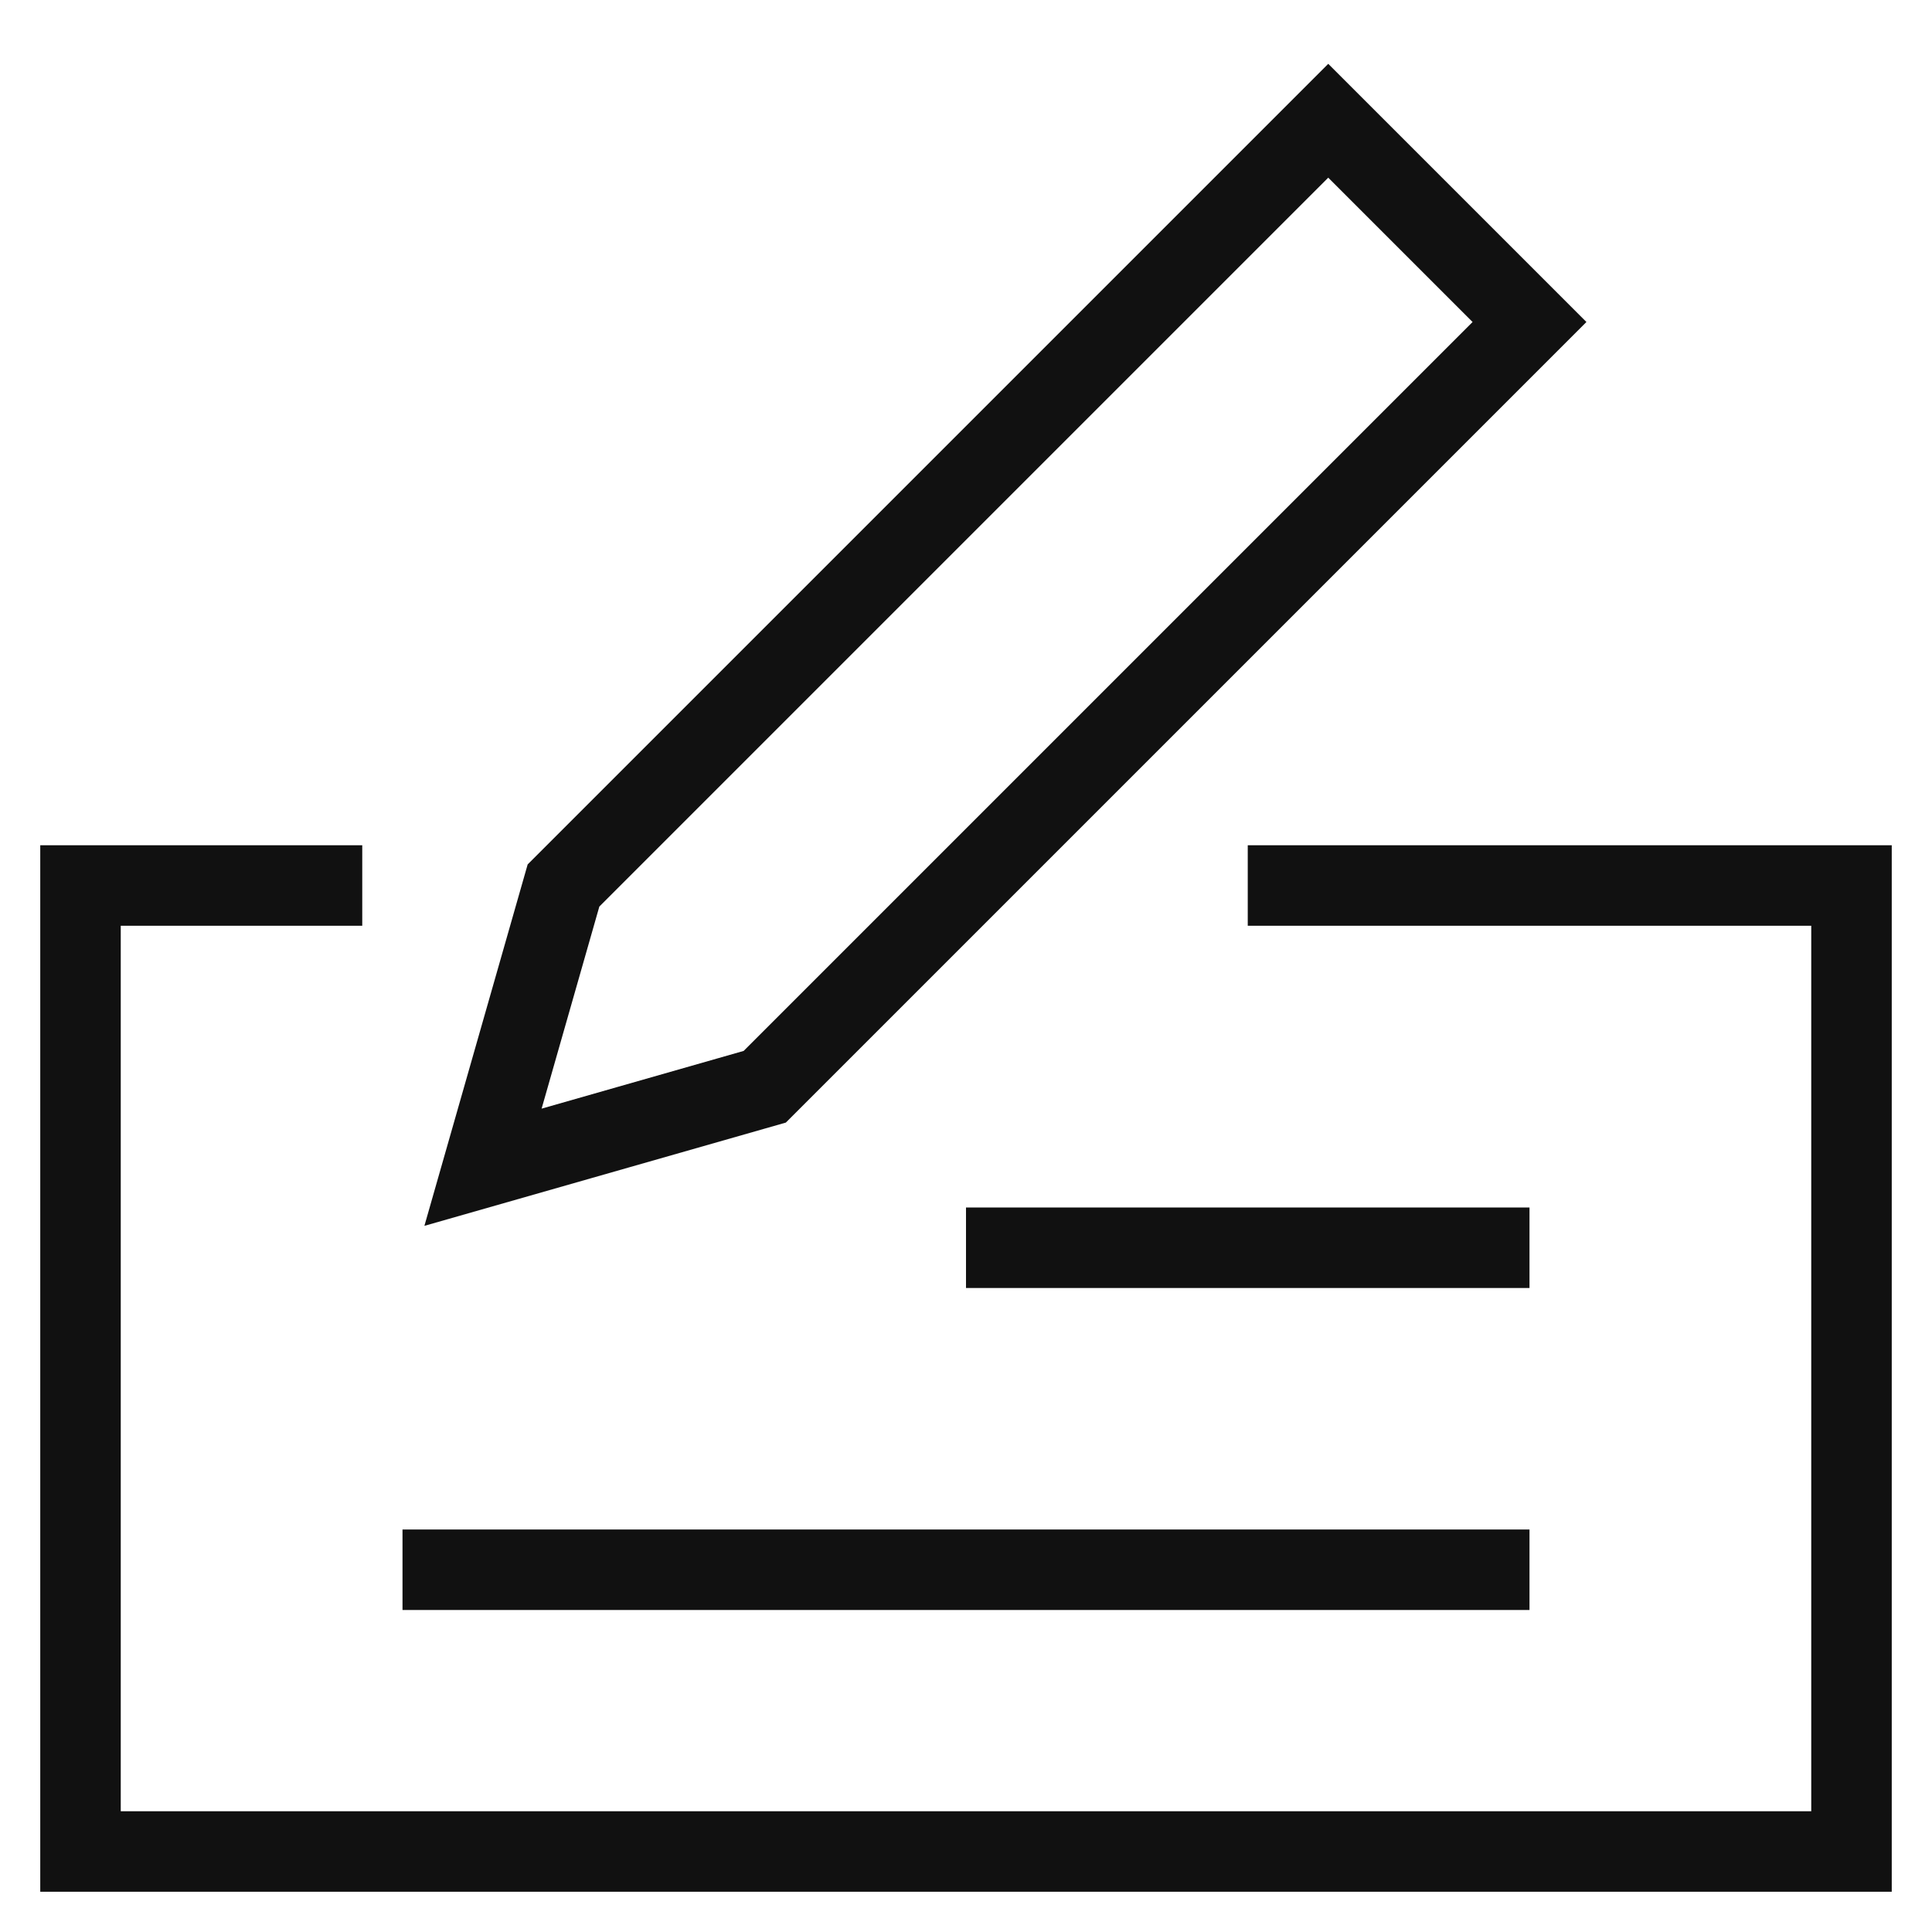
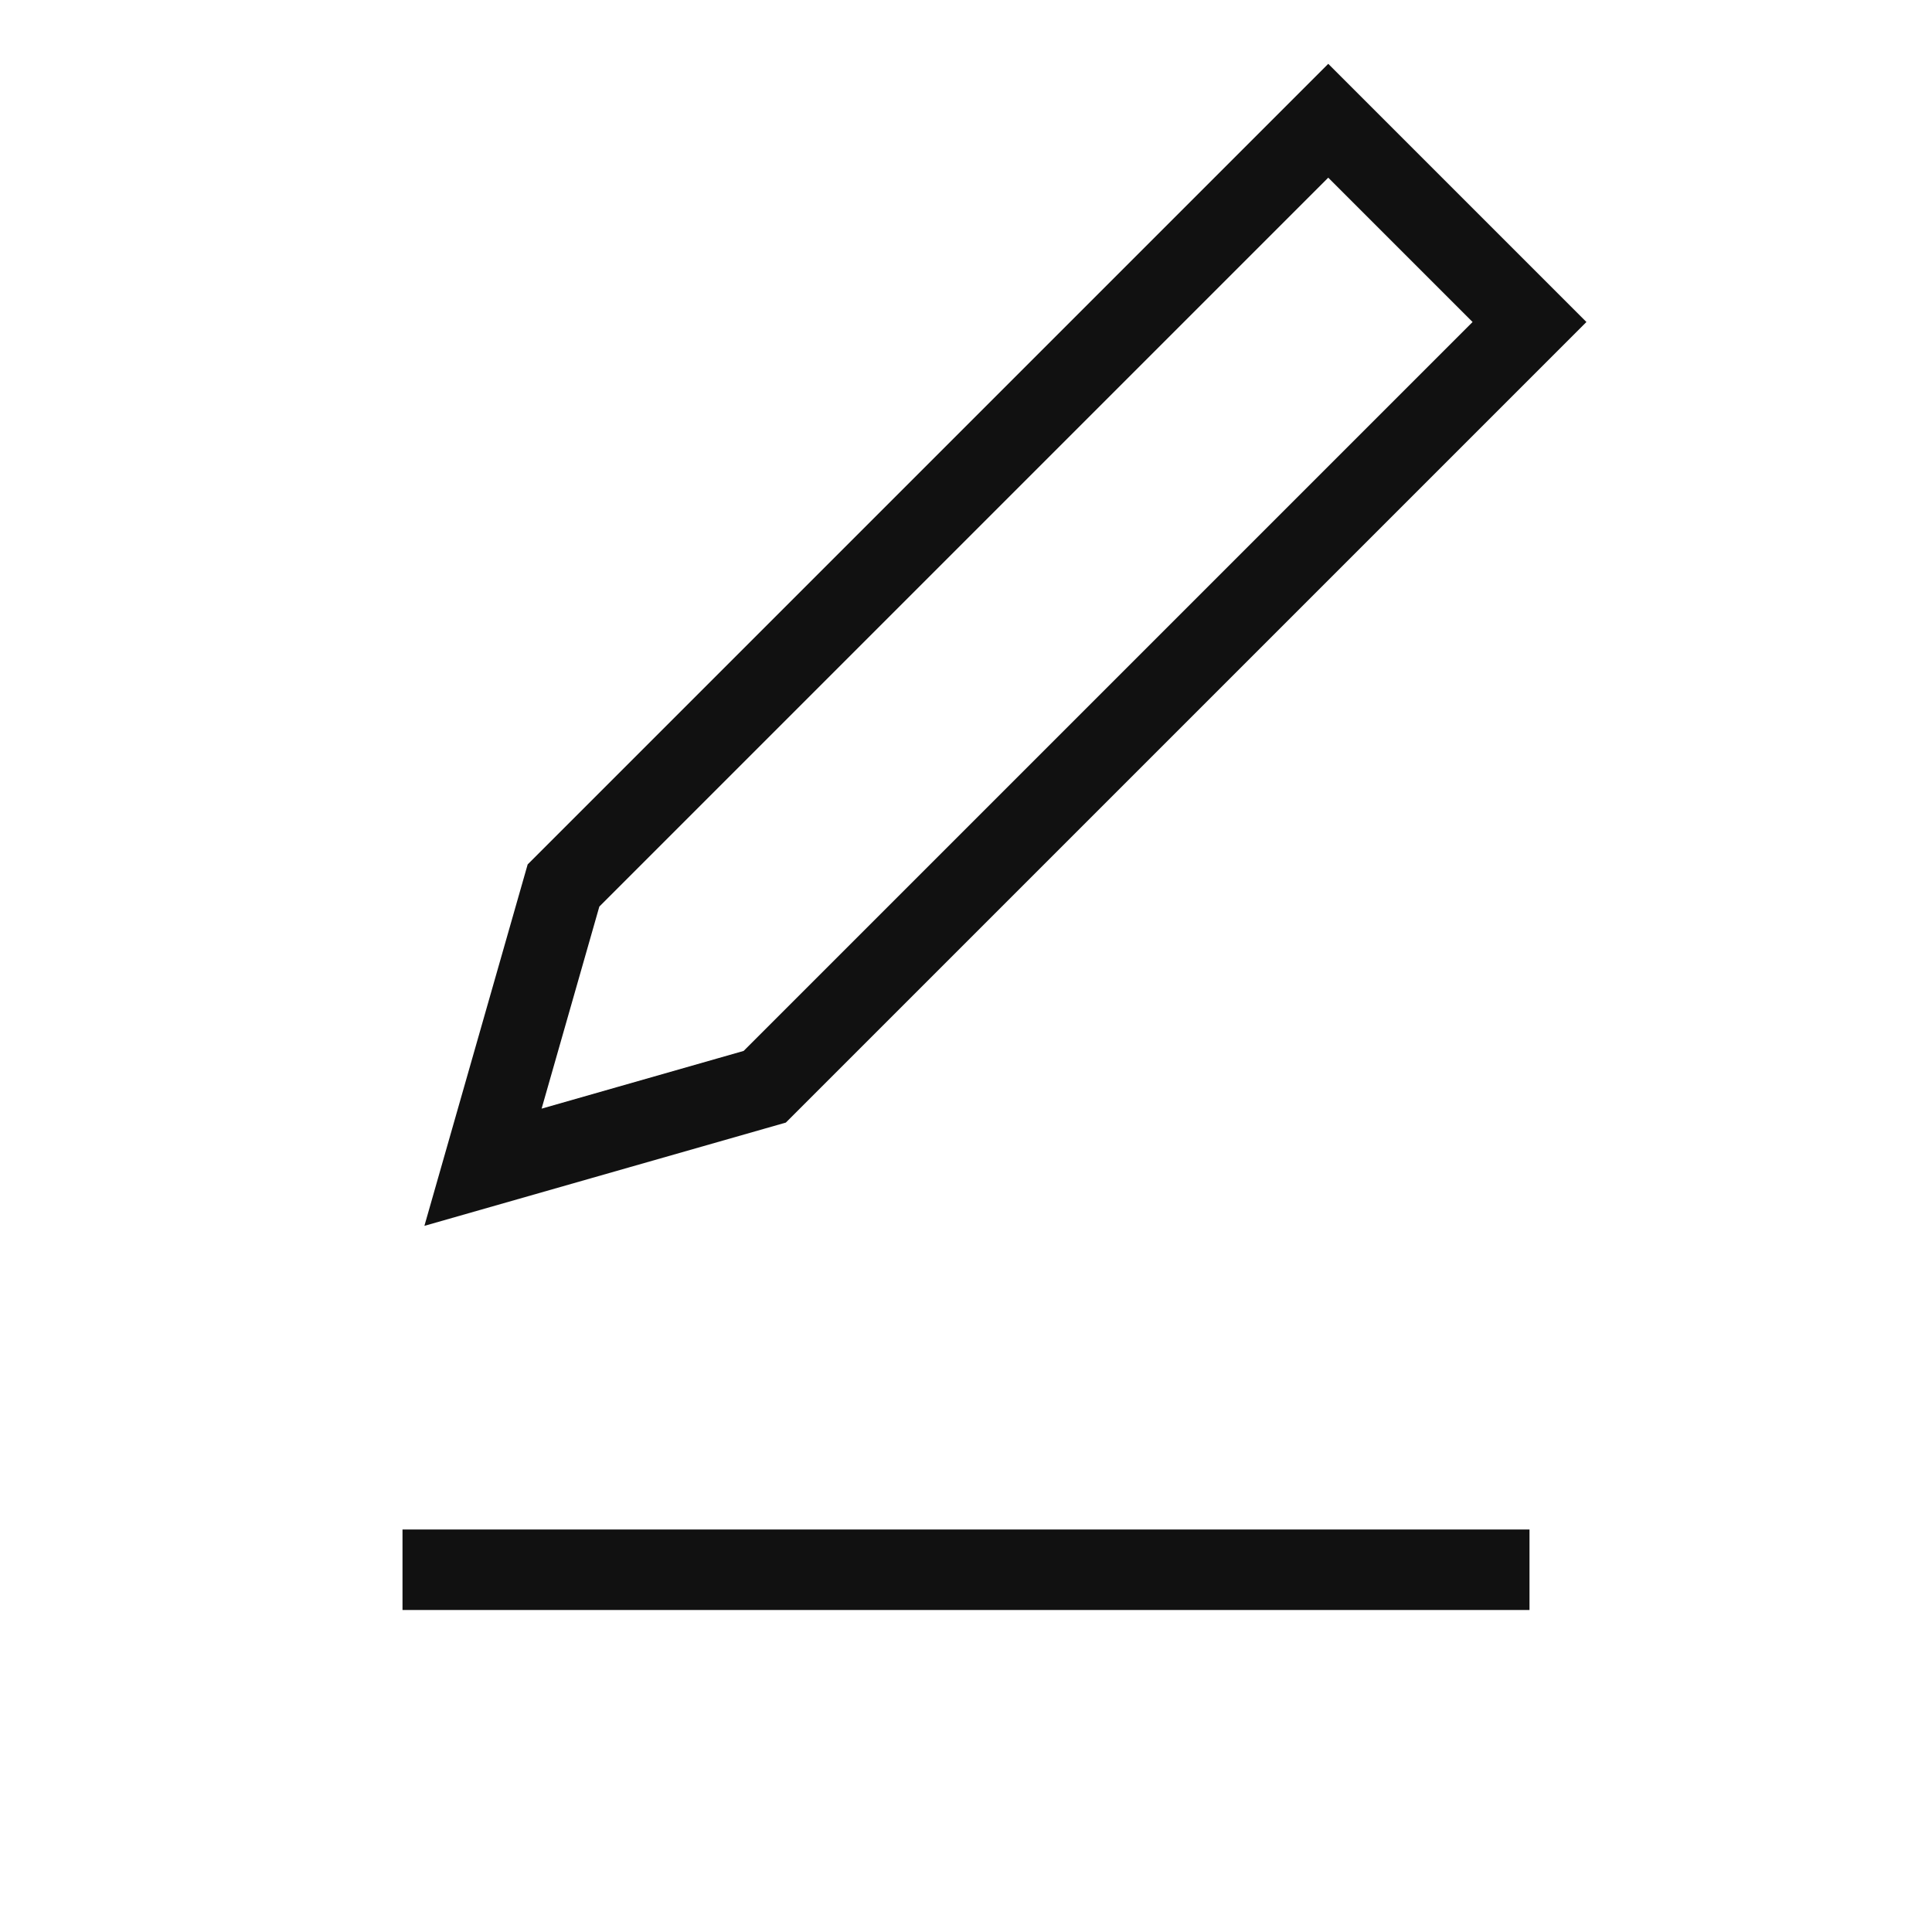
<svg xmlns="http://www.w3.org/2000/svg" x="0px" y="0px" viewBox="0 0 48 48" width="48" height="48">
  <g class="nc-icon-wrapper" fill="#111111">
-     <polyline fill="none" stroke="#111111" stroke-width="2" stroke-linecap="square" stroke-miterlimit="10" points="32,22 46,22 46,46 2,46 2,22 8,22 " stroke-linejoin="miter" />
    <polygon fill="none" stroke="#111111" stroke-width="2" stroke-linecap="square" stroke-miterlimit="10" points="19,27 12,29 14,22 33,3 38,8 " stroke-linejoin="miter" />
    <line data-color="color-2" fill="none" stroke="#111111" stroke-width="2" stroke-linecap="square" stroke-miterlimit="10" x1="11" y1="39" x2="37" y2="39" stroke-linejoin="miter" />
-     <line data-color="color-2" fill="none" stroke="#111111" stroke-width="2" stroke-linecap="square" stroke-miterlimit="10" x1="25" y1="31" x2="37" y2="31" stroke-linejoin="miter" />
  </g>
</svg>